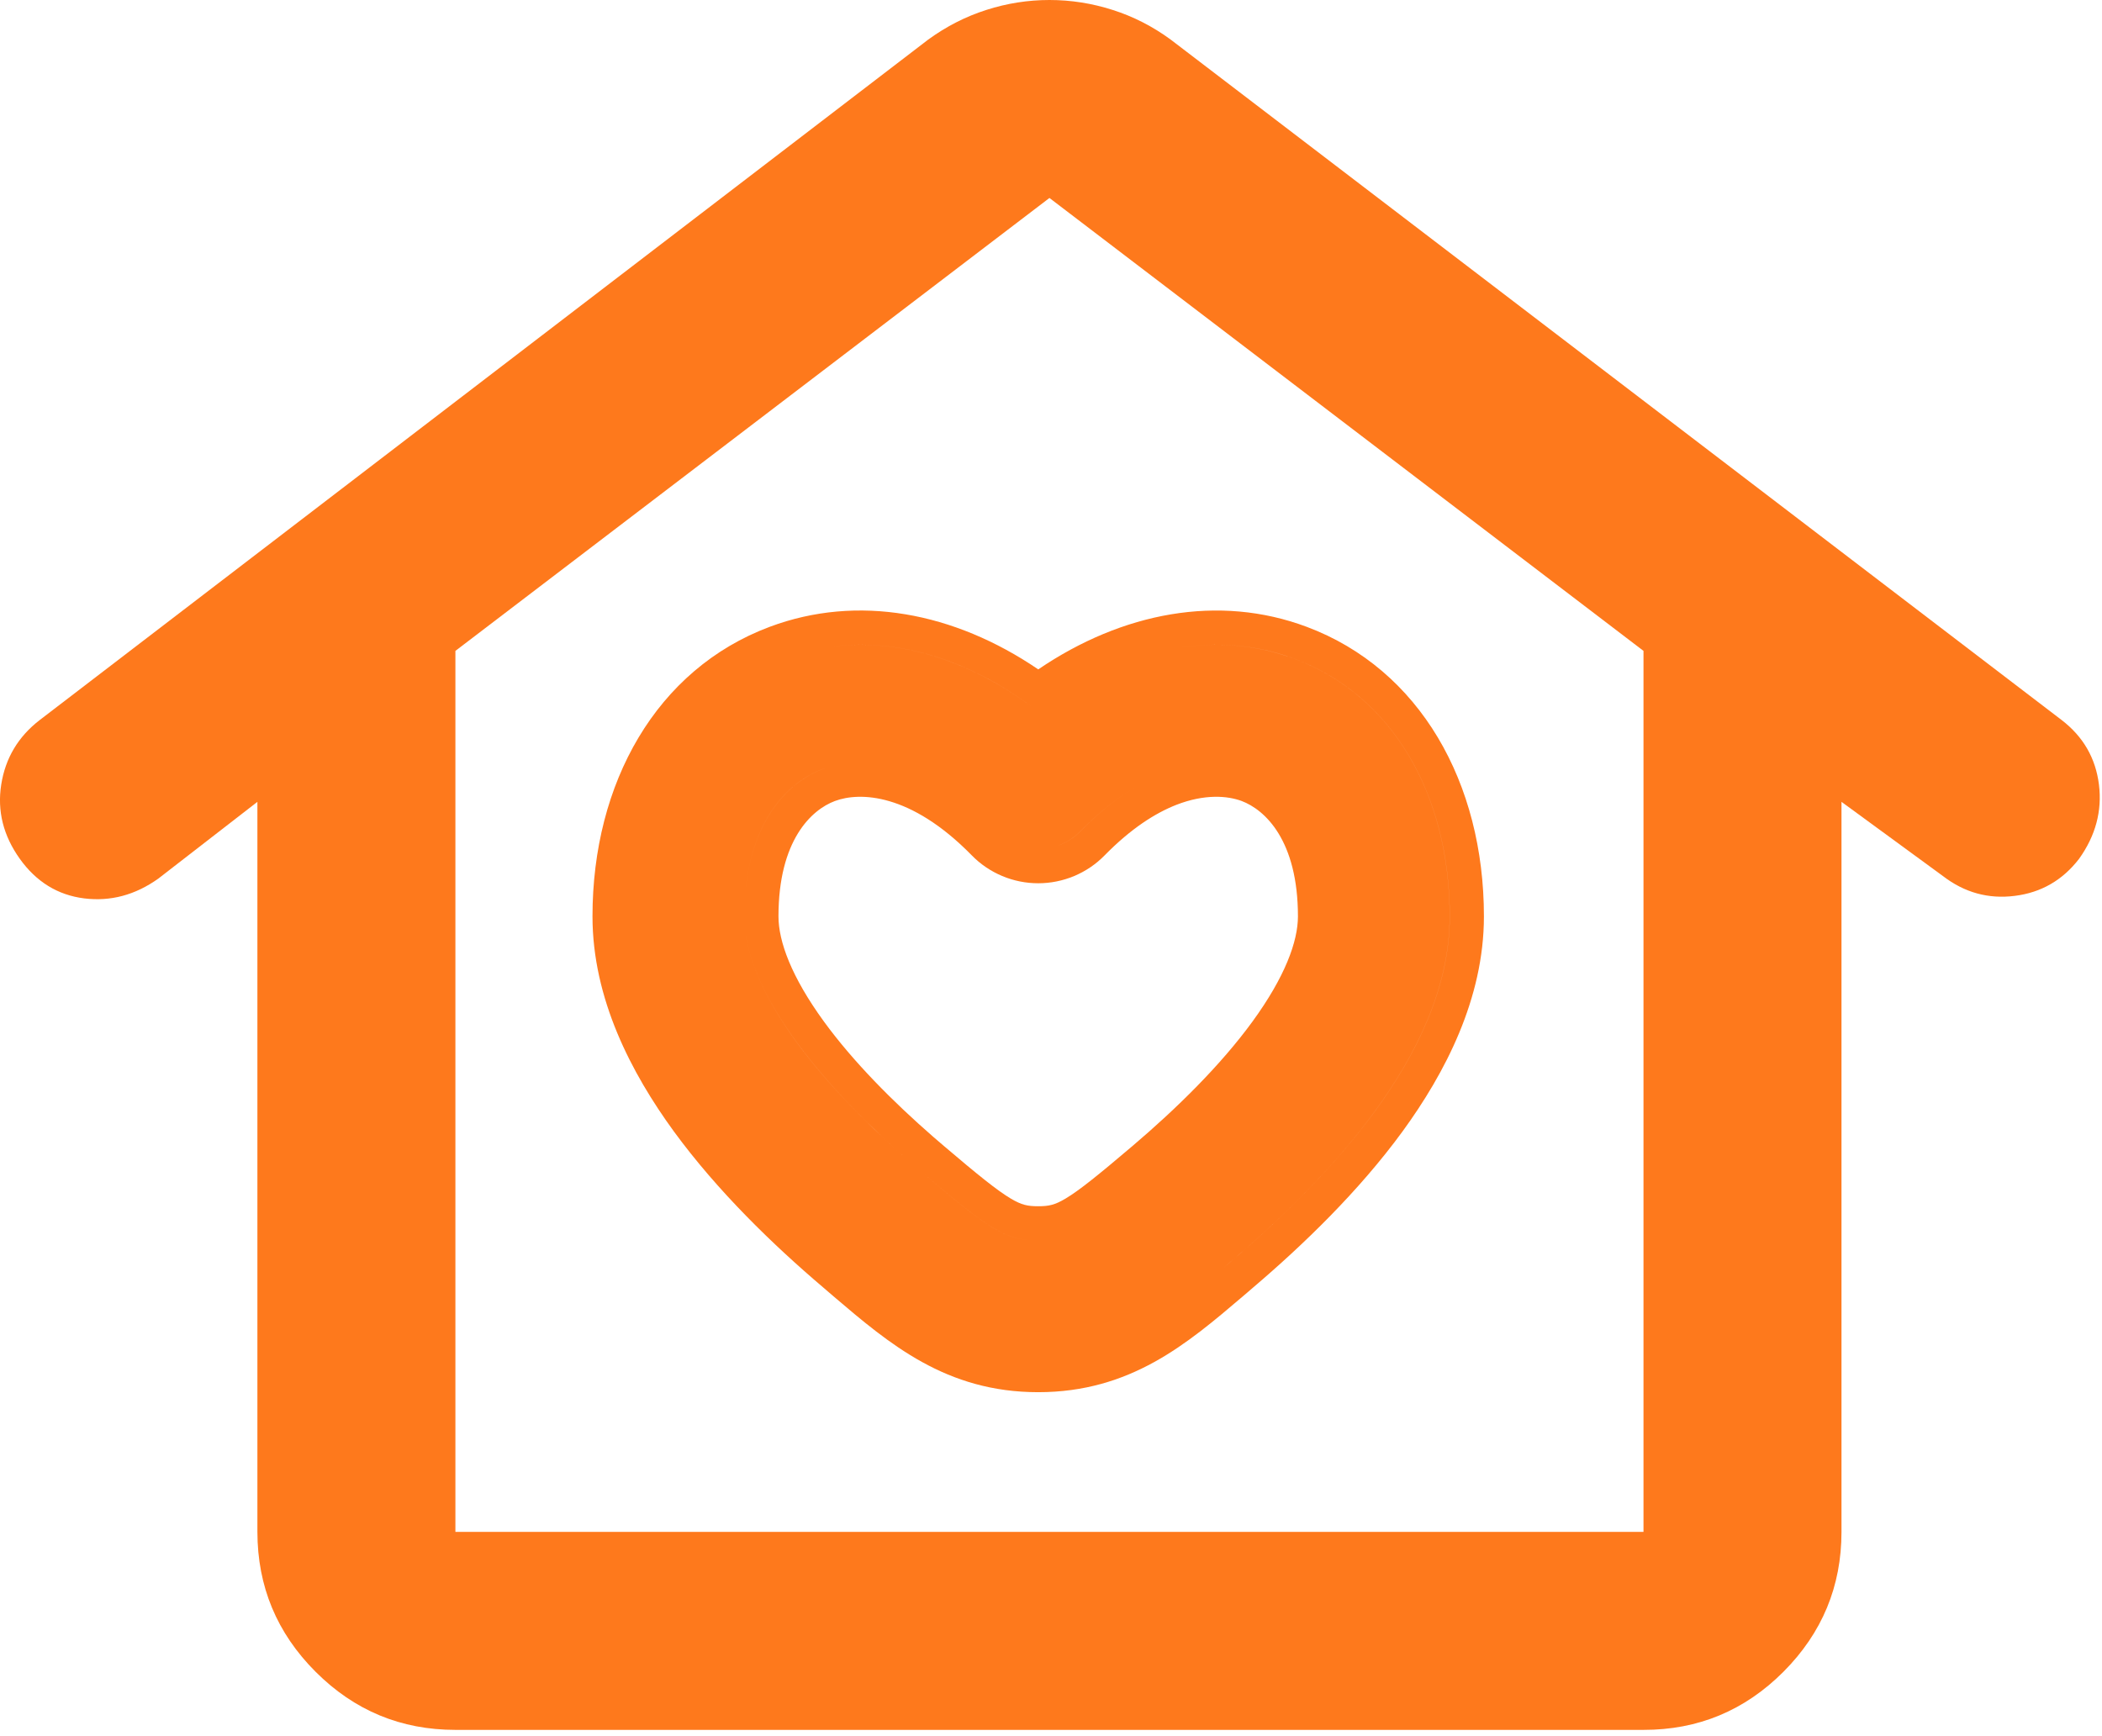
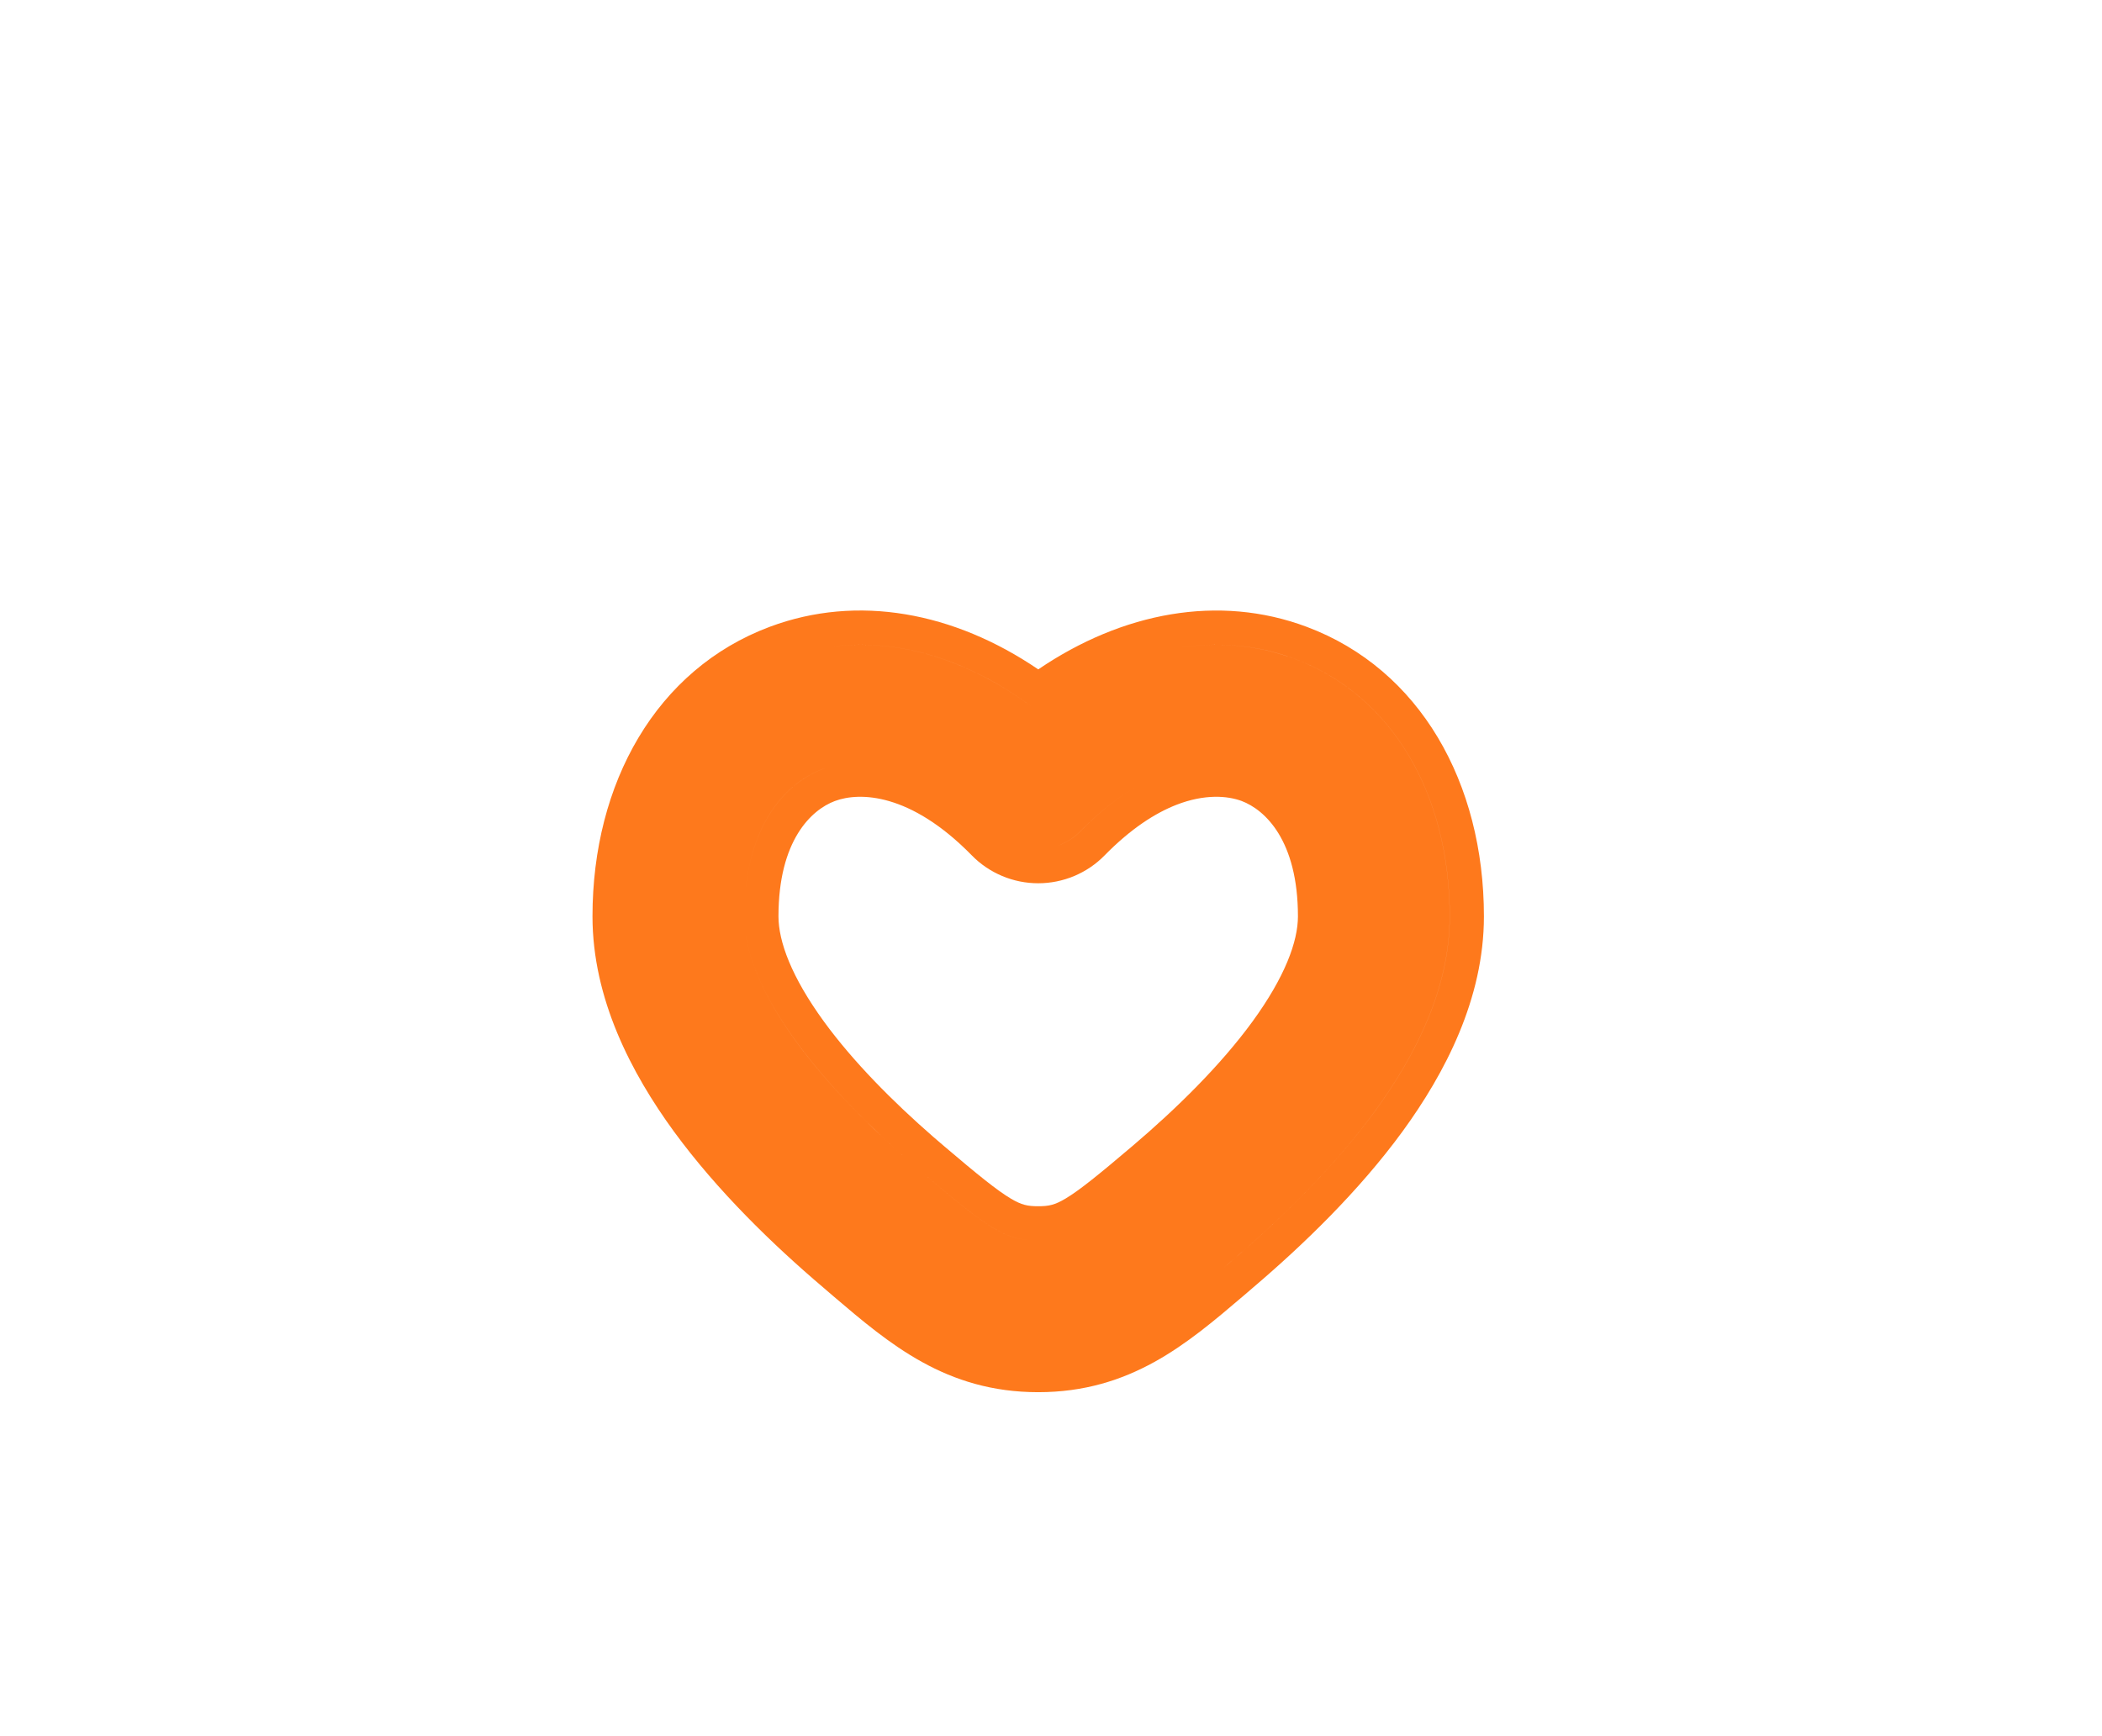
<svg xmlns="http://www.w3.org/2000/svg" width="46" height="38" viewBox="0 0 46 38" fill="none">
-   <path d="M9.966 37.862C8.774 37.862 7.755 37.439 6.907 36.591C6.059 35.743 5.634 34.722 5.633 33.529V17.55L3.466 19.229C2.96 19.59 2.419 19.735 1.841 19.663C1.263 19.59 0.794 19.301 0.433 18.796C0.072 18.29 -0.064 17.749 0.027 17.171C0.118 16.593 0.398 16.124 0.866 15.762L20.312 0.867C20.709 0.578 21.134 0.361 21.586 0.217C22.038 0.072 22.498 0 22.966 0C23.434 0 23.895 0.072 24.348 0.217C24.802 0.361 25.226 0.578 25.62 0.867L45.12 15.762C45.59 16.124 45.86 16.593 45.933 17.171C46.005 17.749 45.86 18.29 45.499 18.796C45.138 19.265 44.669 19.536 44.091 19.608C43.513 19.681 42.99 19.536 42.52 19.175L40.299 17.55V33.529C40.299 34.721 39.875 35.741 39.028 36.591C38.18 37.44 37.159 37.864 35.966 37.862H9.966ZM9.966 33.529H35.966V14.246L22.966 4.333L9.966 14.246V33.529Z" fill="#FE791C" />
  <path fill-rule="evenodd" clip-rule="evenodd" d="M17.334 14.342C19.067 13.789 21.007 14.244 22.72 15.576C22.72 15.576 22.72 15.576 22.72 15.576C21.008 14.243 19.067 13.789 17.334 14.342ZM24.928 14.384C26.01 14.037 27.109 14.017 28.133 14.351C28.2 14.372 28.266 14.395 28.332 14.42C30.451 15.213 31.725 17.365 31.725 20.057C31.725 21.628 30.979 23.1 30.087 24.323C29.18 25.565 28.012 26.697 26.934 27.613L26.775 27.75C25.908 28.489 25.141 29.142 24.184 29.48C25.141 29.142 25.908 28.489 26.775 27.75L26.935 27.613C28.012 26.697 29.18 25.565 30.088 24.323C30.98 23.1 31.726 21.628 31.726 20.057C31.726 17.365 30.451 15.212 28.333 14.42C28.267 14.395 28.2 14.372 28.134 14.35C27.109 14.017 26.01 14.037 24.928 14.384ZM14.748 24.765C15.703 26.071 16.917 27.246 18.019 28.182L18.177 28.318L18.18 28.32L18.241 28.373C19.465 29.416 20.703 30.471 22.72 30.471C24.737 30.471 25.977 29.414 27.202 28.37L27.202 28.37L27.261 28.32L27.42 28.183L27.421 28.182C28.521 27.246 29.737 26.072 30.692 24.765C31.623 23.488 32.474 21.859 32.474 20.057C32.474 17.138 31.078 14.648 28.595 13.719C26.672 12.999 24.561 13.4 22.721 14.651C20.88 13.398 18.77 12.999 16.845 13.719C14.362 14.648 12.966 17.138 12.966 20.057C12.966 21.861 13.817 23.488 14.748 24.765ZM17.036 20.057C17.036 18.393 17.756 17.724 18.271 17.532C18.808 17.331 19.922 17.349 21.266 18.721C21.455 18.915 21.682 19.068 21.931 19.173C22.181 19.278 22.449 19.332 22.72 19.332C22.991 19.332 23.259 19.278 23.509 19.173C23.759 19.068 23.985 18.915 24.174 18.721C24.75 18.134 25.283 17.795 25.747 17.614C26.366 17.374 26.862 17.417 27.171 17.531C27.684 17.724 28.404 18.394 28.404 20.057C28.404 20.603 28.123 21.379 27.406 22.363C26.711 23.315 25.758 24.254 24.784 25.082C24.025 25.727 23.616 26.056 23.319 26.233C23.081 26.375 22.95 26.401 22.72 26.401C22.489 26.401 22.359 26.375 22.121 26.234C21.824 26.057 21.415 25.728 20.656 25.082C20.58 25.017 20.504 24.952 20.429 24.887C19.535 24.108 18.675 23.241 18.034 22.363C17.317 21.379 17.036 20.603 17.036 20.057ZM18.099 16.799C18.069 16.809 18.039 16.819 18.009 16.83C17.134 17.156 16.287 18.158 16.287 20.057C16.287 20.834 16.673 21.767 17.429 22.805C18.126 23.759 19.051 24.683 19.985 25.493C20.047 25.547 20.109 25.6 20.171 25.652C21.661 26.922 22.009 27.15 22.72 27.15C22.92 27.15 23.091 27.132 23.267 27.077C23.091 27.132 22.92 27.15 22.72 27.15C22.01 27.15 21.662 26.922 20.171 25.652C20.109 25.6 20.047 25.547 19.985 25.493C19.051 24.683 18.127 23.759 17.43 22.805C16.673 21.767 16.287 20.834 16.287 20.057C16.287 18.158 17.135 17.156 18.01 16.83C18.039 16.819 18.069 16.809 18.099 16.799ZM23.11 18.523C23.146 18.512 23.183 18.498 23.219 18.483C23.377 18.417 23.52 18.32 23.64 18.197C24.357 17.465 25.057 17.044 25.689 16.841C25.057 17.044 24.357 17.465 23.639 18.197C23.519 18.32 23.376 18.417 23.218 18.483C23.183 18.498 23.146 18.512 23.11 18.523Z" fill="#FE791C" />
</svg>